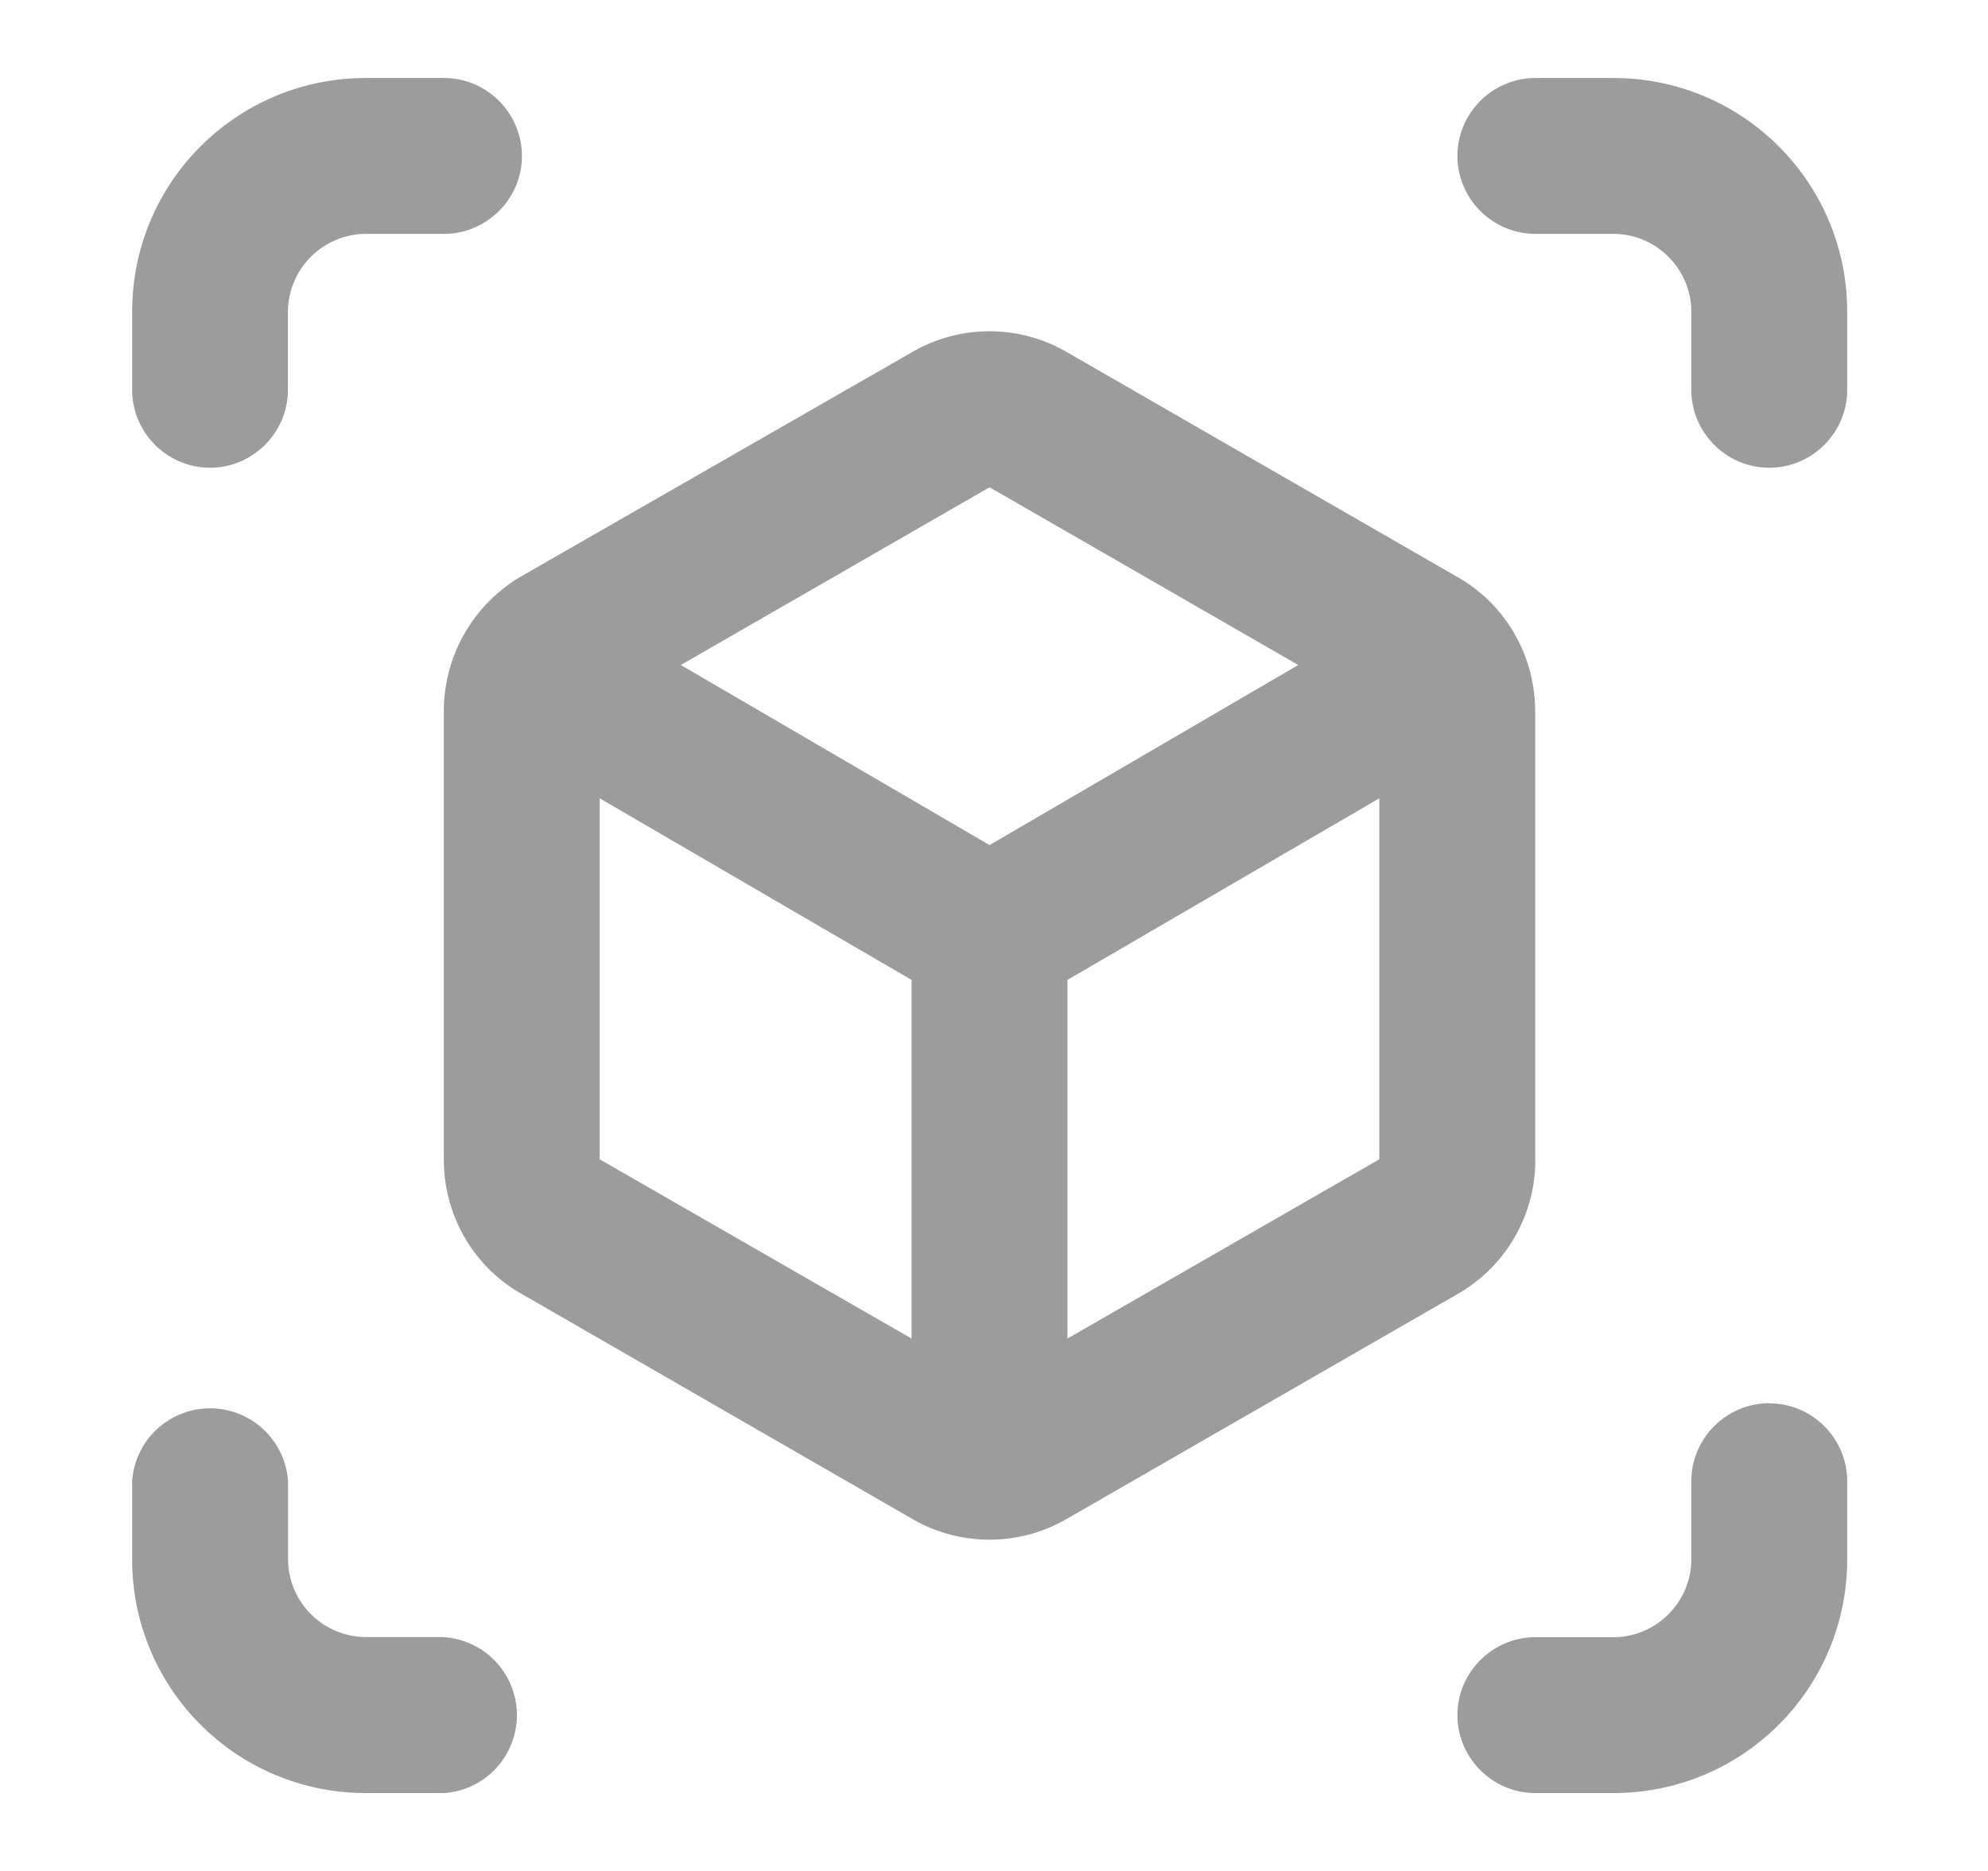
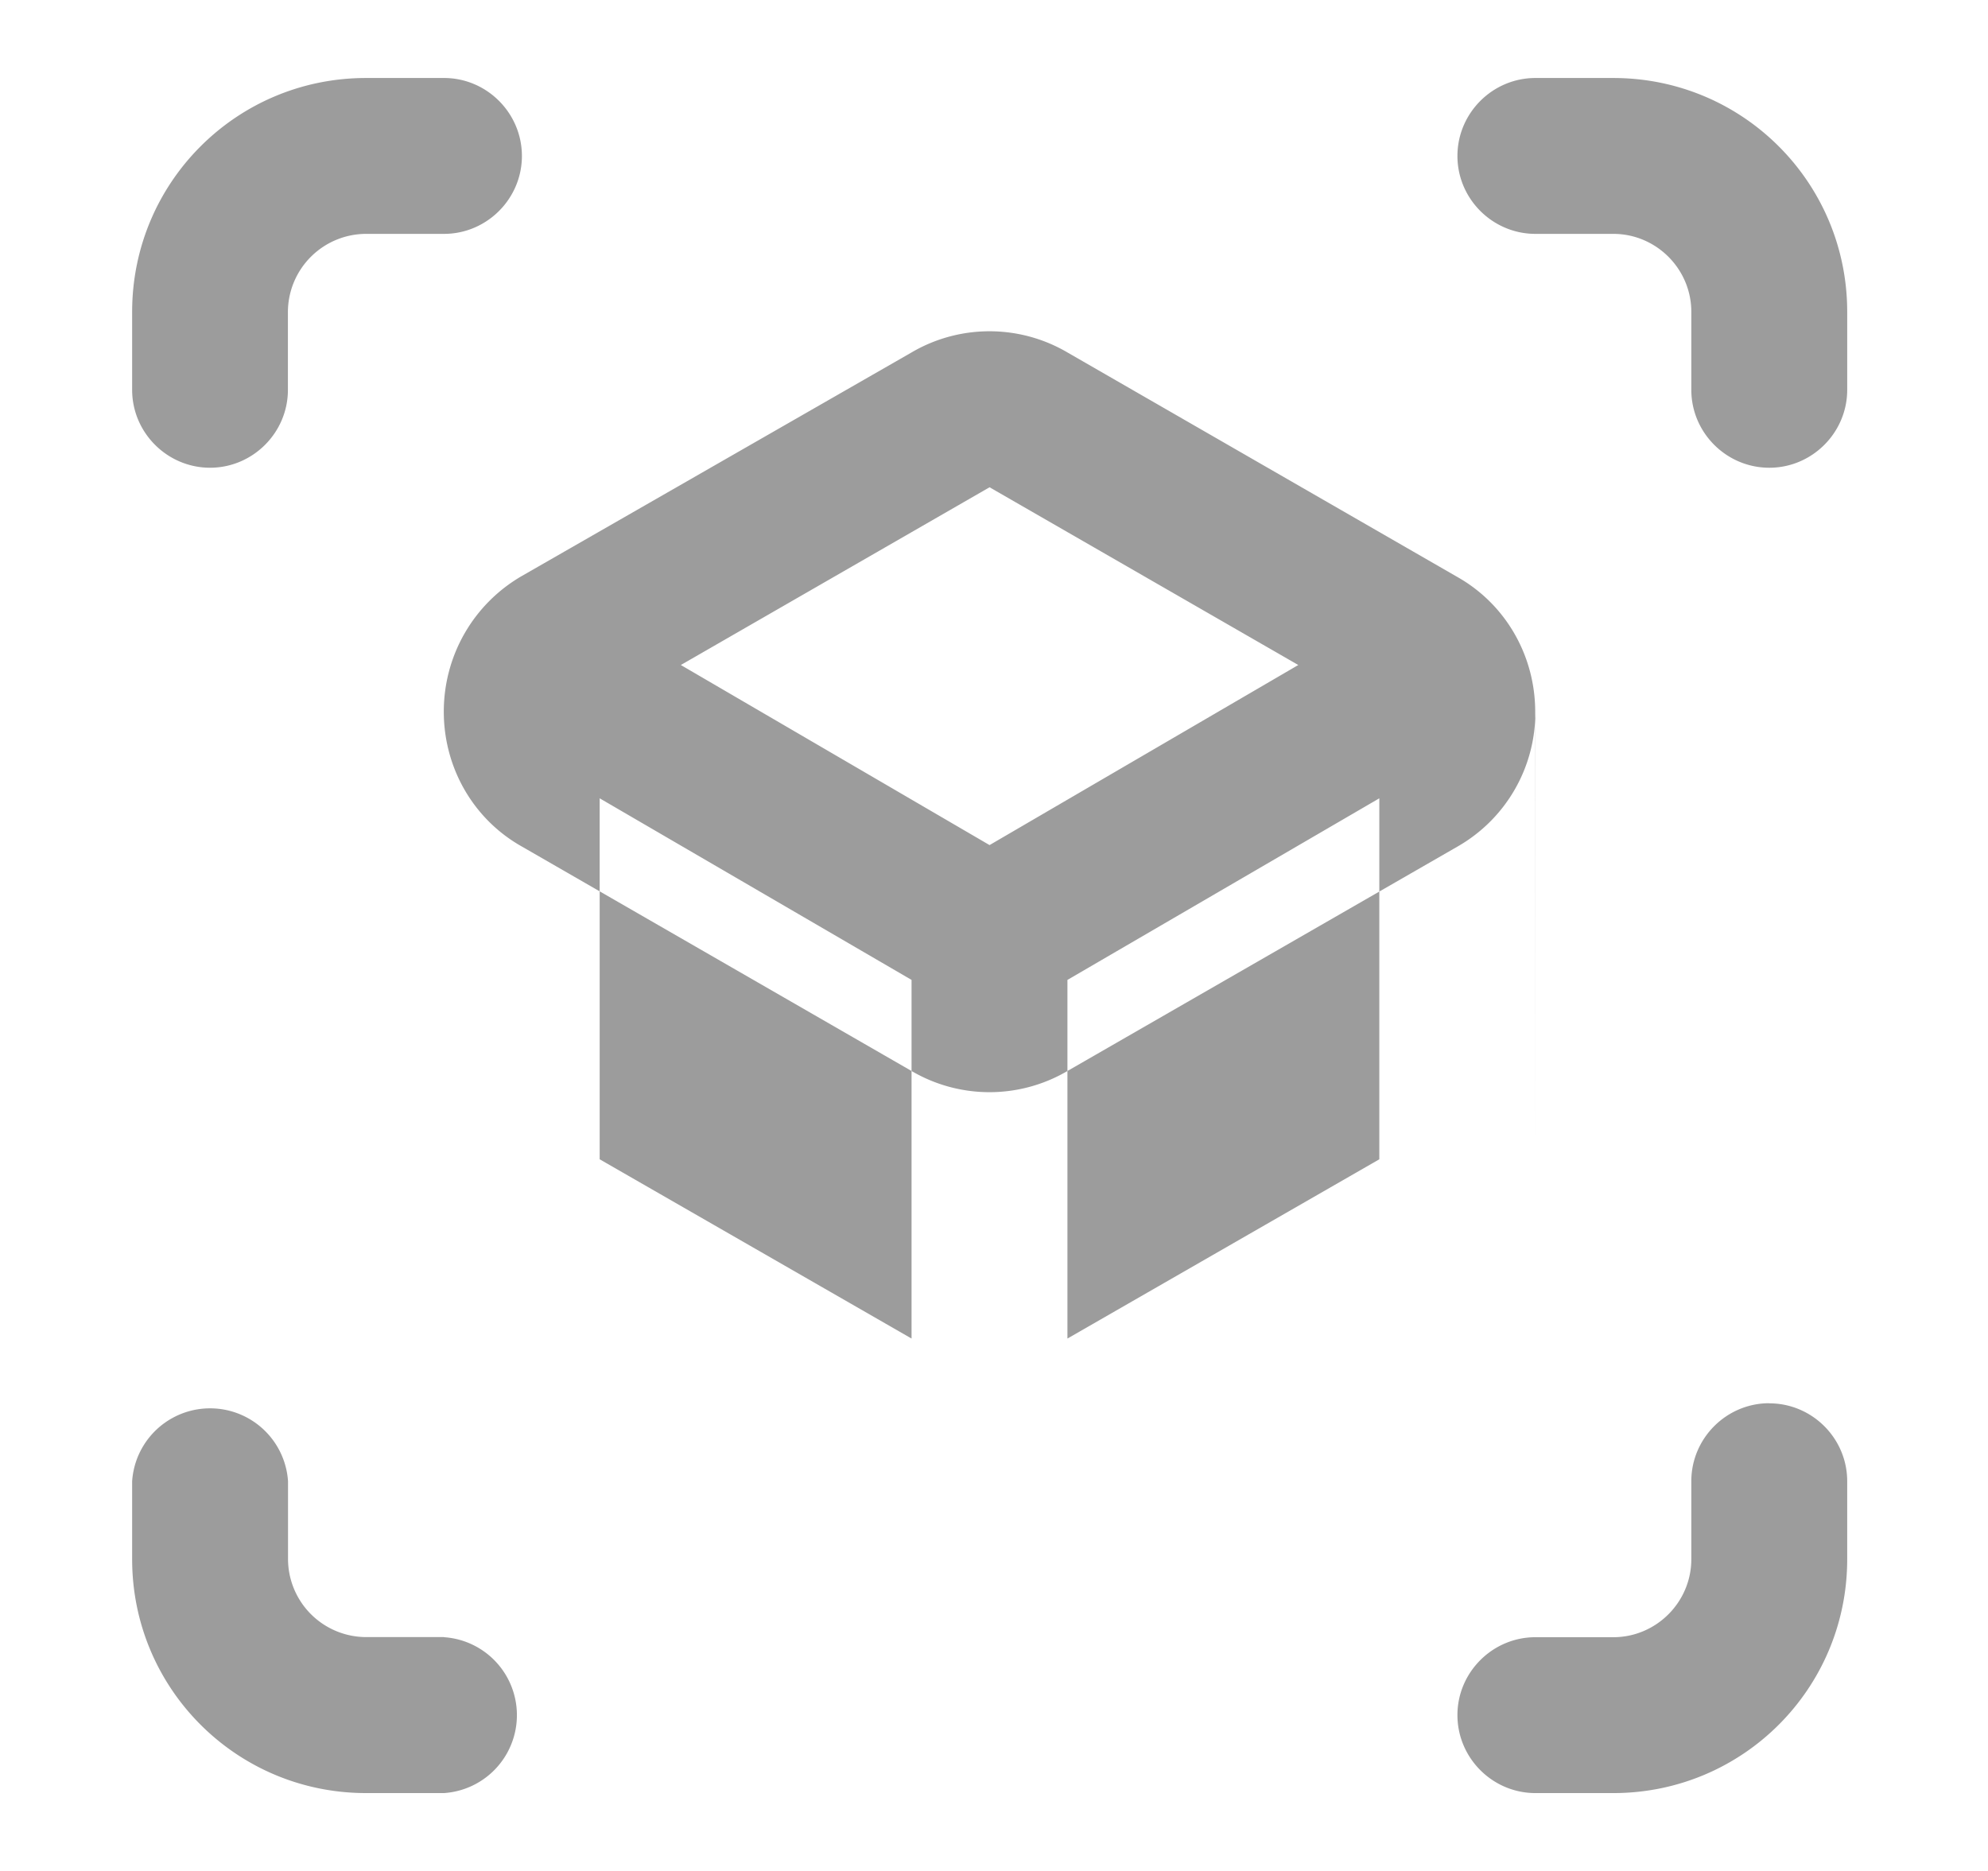
<svg xmlns="http://www.w3.org/2000/svg" width="17" height="16" fill="none">
-   <path fill="#9C9C9C" d="M1.796 4c.366 0 .666-.3.666-.666v-.667A.67.67 0 0 1 3.13 2h.667c.366 0 .666-.3.666-.666 0-.367-.3-.667-.666-.667H3.13c-1.107 0-2 .893-2 2v.667c0 .366.3.666.667.666Zm2 10H3.13a.669.669 0 0 1-.667-.666v-.667a.668.668 0 0 0-1.333 0v.667c0 1.107.893 2 2 2h.667a.668.668 0 0 0 0-1.333V14Zm10-13.333h-.666c-.367 0-.667.3-.667.667 0 .366.3.666.667.666h.666c.367 0 .667.3.667.667v.667c0 .366.3.666.667.666.366 0 .666-.3.666-.666v-.667c0-1.107-.893-2-2-2ZM15.13 12c-.367 0-.667.3-.667.667v.667c0 .367-.3.667-.667.667h-.666c-.367 0-.667.3-.667.666 0 .367.3.667.667.667h.666c1.107 0 2-.893 2-2v-.667c0-.367-.3-.666-.666-.666V12Zm-2.002-2.086V6.087c0-.48-.253-.92-.666-1.153l-3.334-1.92a1.317 1.317 0 0 0-1.333 0L4.462 4.926c-.414.24-.667.68-.667 1.16v3.827c0 .48.253.92.667 1.153l3.333 1.92a1.317 1.317 0 0 0 1.333 0l3.335-1.919a1.32 1.32 0 0 0 .666-1.153Zm-5.333 1.533L5.128 9.914V6.827L7.795 8.38v3.067Zm.667-4.22-2.64-1.54 2.64-1.52 2.64 1.52-2.64 1.54Zm3.333 2.687-2.667 1.533V8.38l2.667-1.553v3.087Z" />
+   <path fill="#9C9C9C" d="M1.796 4c.366 0 .666-.3.666-.666v-.667A.67.67 0 0 1 3.13 2h.667c.366 0 .666-.3.666-.666 0-.367-.3-.667-.666-.667H3.13c-1.107 0-2 .893-2 2v.667c0 .366.3.666.667.666Zm2 10H3.13a.669.669 0 0 1-.667-.666v-.667a.668.668 0 0 0-1.333 0v.667c0 1.107.893 2 2 2h.667a.668.668 0 0 0 0-1.333V14Zm10-13.333h-.666c-.367 0-.667.3-.667.667 0 .366.3.666.667.666h.666c.367 0 .667.3.667.667v.667c0 .366.3.666.667.666.366 0 .666-.3.666-.666v-.667c0-1.107-.893-2-2-2ZM15.13 12c-.367 0-.667.3-.667.667v.667c0 .367-.3.667-.667.667h-.666c-.367 0-.667.3-.667.666 0 .367.3.667.667.667h.666c1.107 0 2-.893 2-2v-.667c0-.367-.3-.666-.666-.666V12Zm-2.002-2.086V6.087c0-.48-.253-.92-.666-1.153l-3.334-1.92a1.317 1.317 0 0 0-1.333 0L4.462 4.926c-.414.24-.667.68-.667 1.16c0 .48.253.92.667 1.153l3.333 1.92a1.317 1.317 0 0 0 1.333 0l3.335-1.919a1.32 1.32 0 0 0 .666-1.153Zm-5.333 1.533L5.128 9.914V6.827L7.795 8.38v3.067Zm.667-4.22-2.64-1.54 2.64-1.52 2.64 1.52-2.64 1.54Zm3.333 2.687-2.667 1.533V8.38l2.667-1.553v3.087Z" />
</svg>